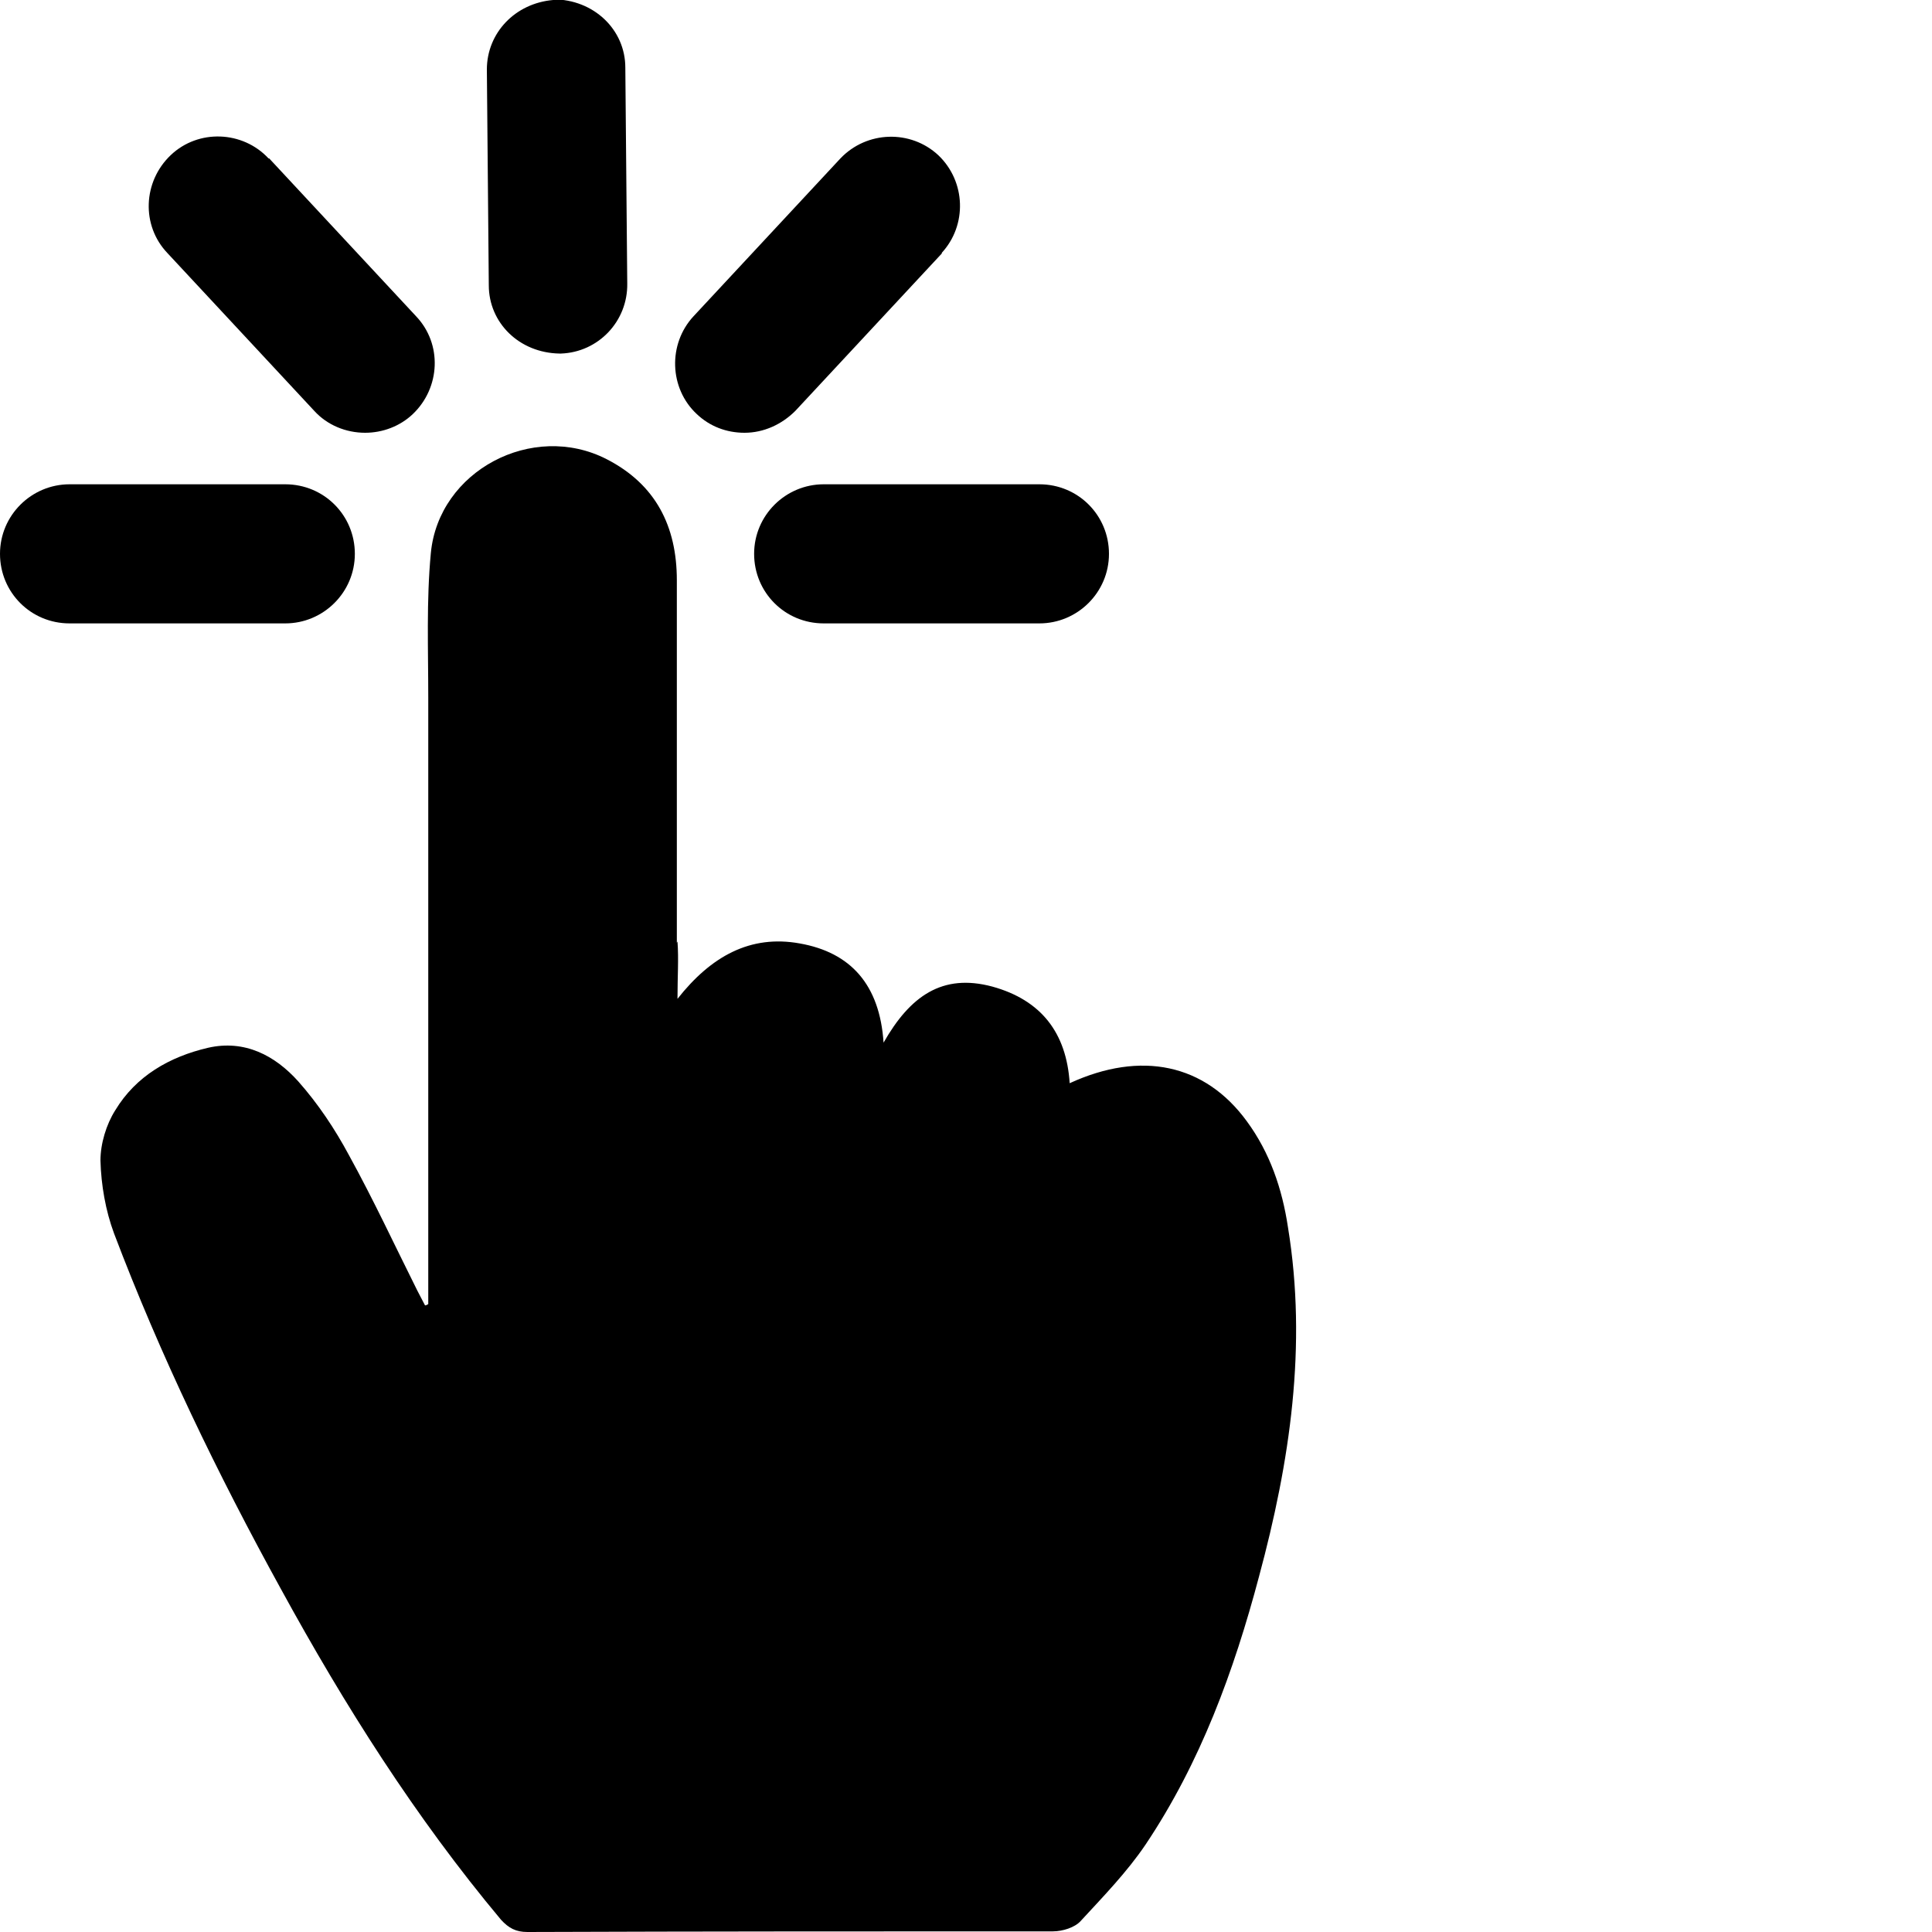
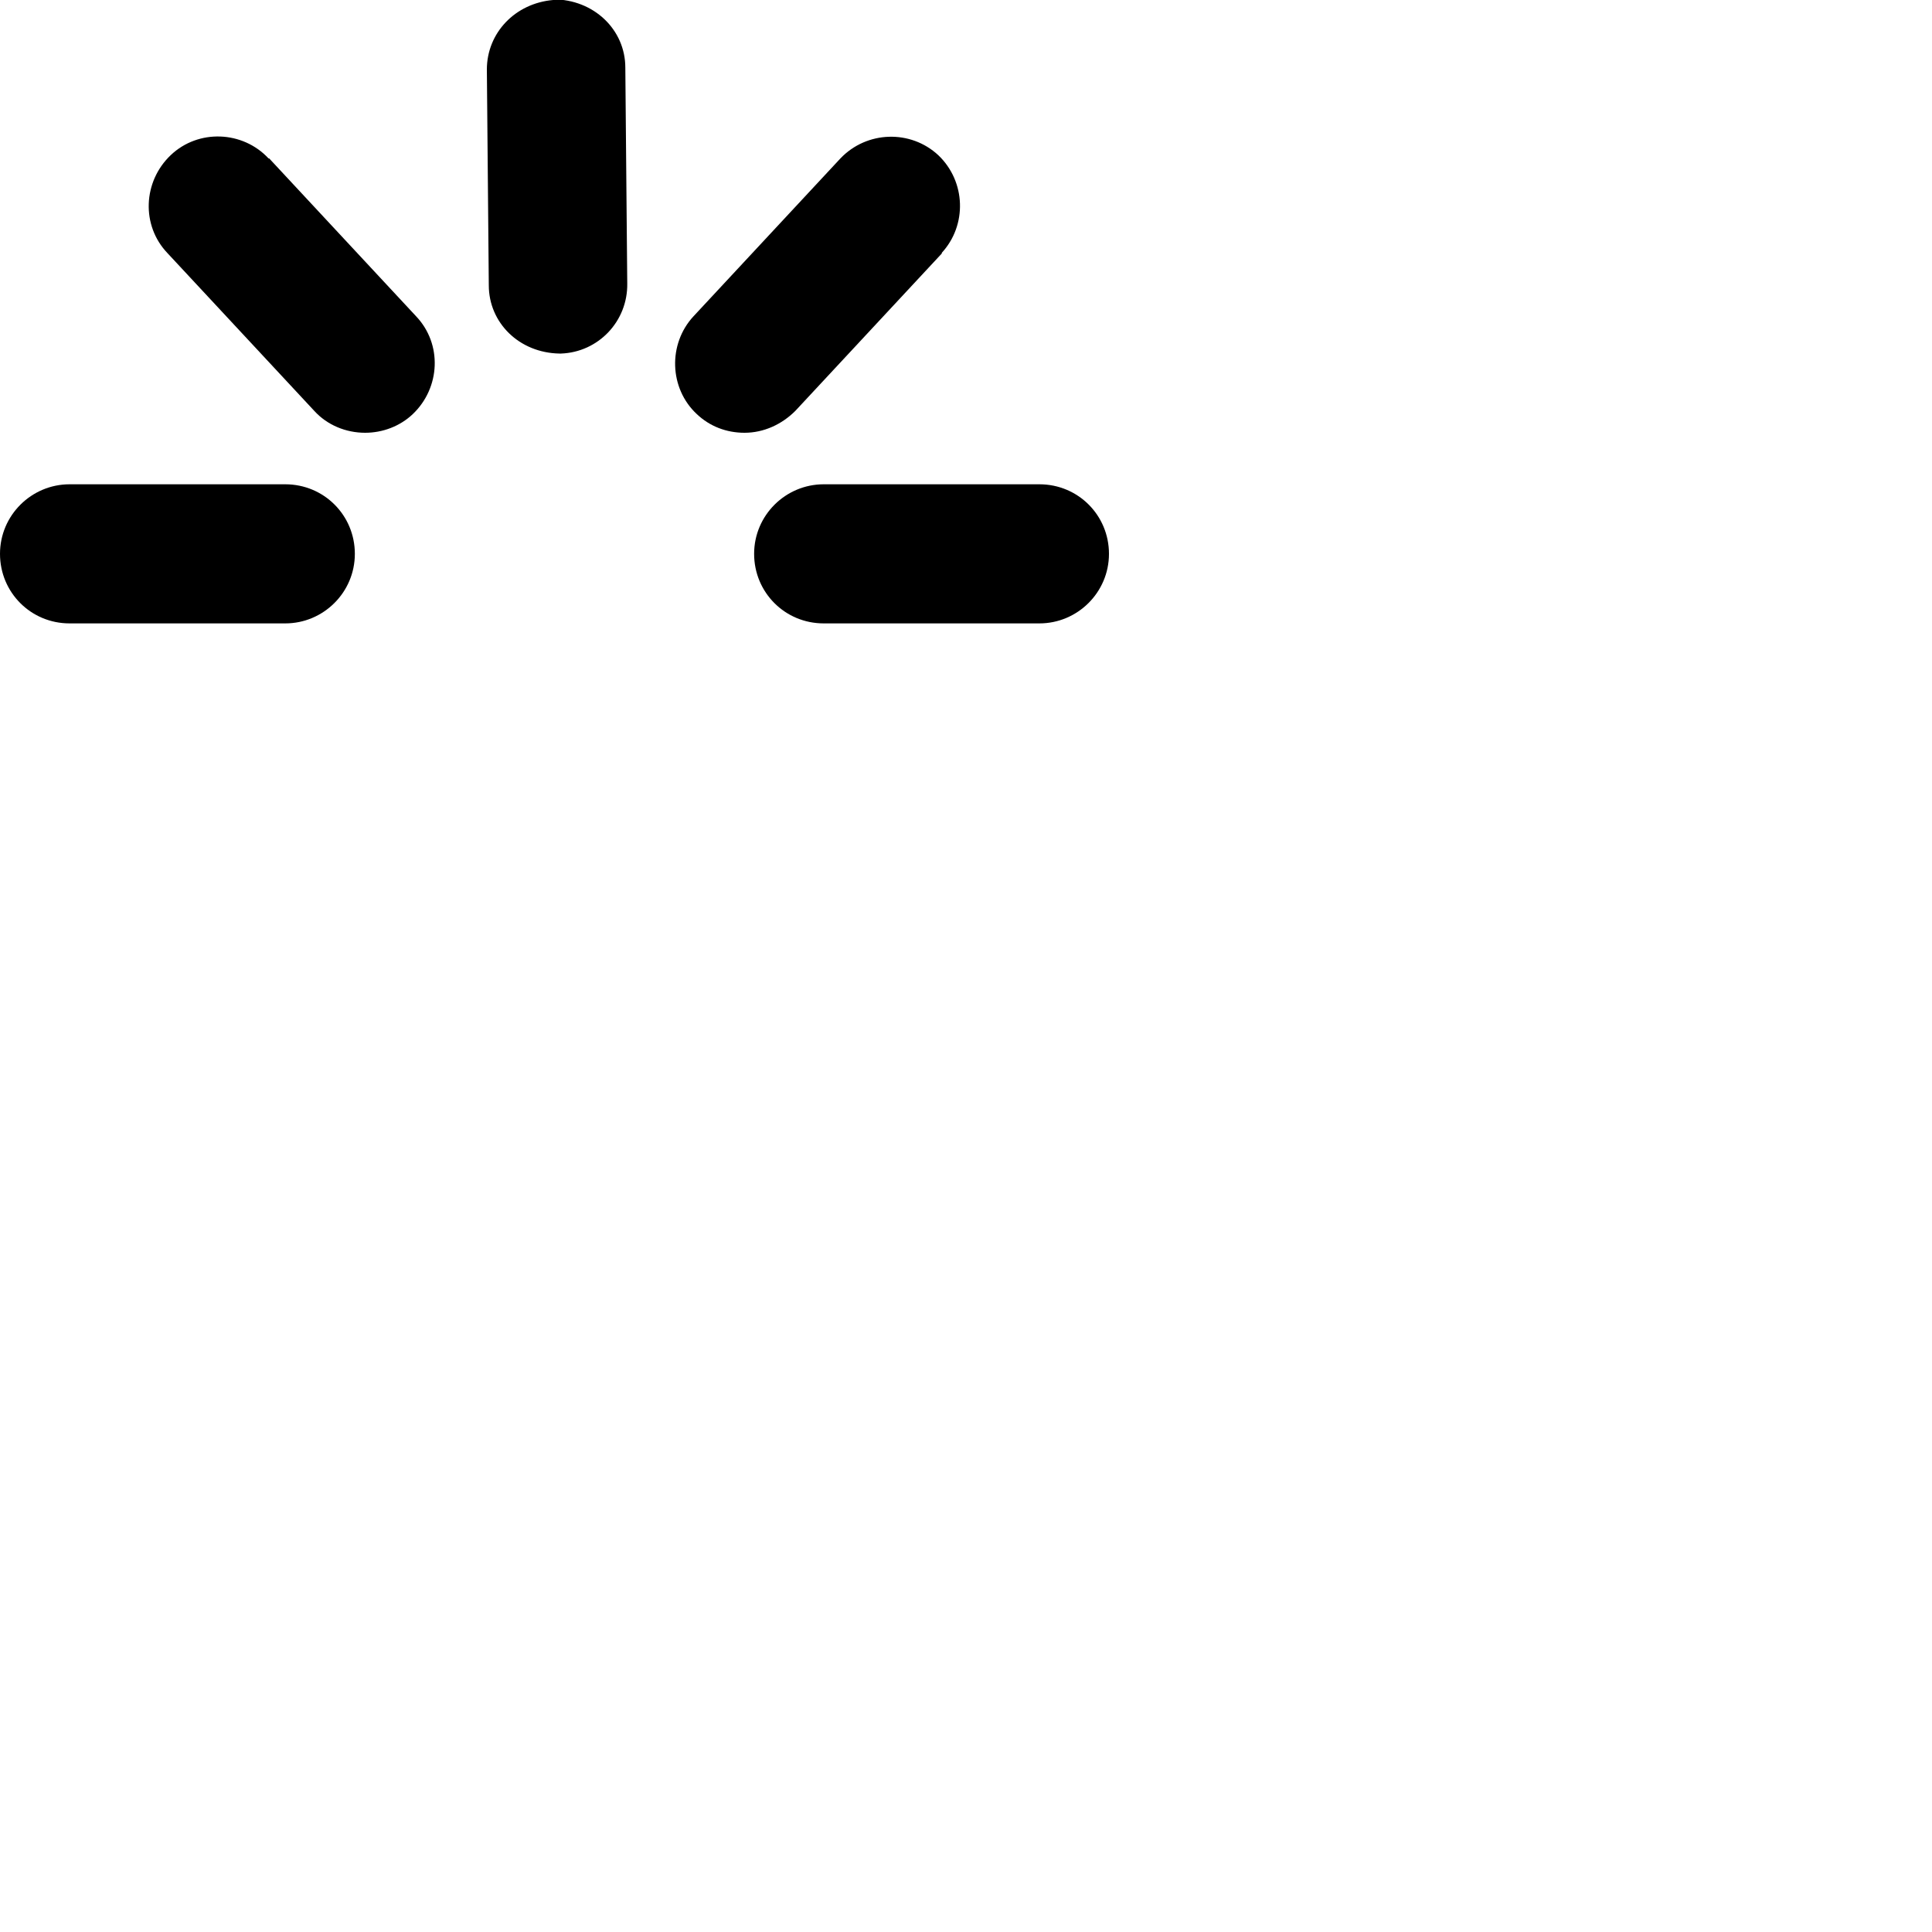
<svg xmlns="http://www.w3.org/2000/svg" id="Layer_2" viewBox="0 0 30 30">
  <defs>
    <style>.cls-1{fill:none;}</style>
  </defs>
  <g id="Layer_1-2">
    <rect class="cls-1" y="0" width="30" height="30" />
    <g>
-       <path d="M10.52,14.62c.02,.27,0,.54,0,.89,.52-.66,1.13-1,1.9-.86,.79,.14,1.24,.64,1.3,1.54,.41-.72,.91-1.08,1.69-.87,.76,.21,1.15,.72,1.2,1.5,1.11-.51,2.1-.3,2.75,.59,.36,.49,.55,1.05,.64,1.65,.3,1.84,.03,3.64-.45,5.42-.39,1.47-.91,2.89-1.76,4.16-.29,.43-.66,.81-1.01,1.19-.09,.1-.28,.16-.43,.16-2.72,0-5.44,0-8.16,.01-.18,0-.29-.06-.41-.19-1.33-1.59-2.43-3.33-3.42-5.14-.98-1.78-1.87-3.62-2.59-5.52-.13-.35-.2-.75-.21-1.13,0-.26,.09-.56,.23-.78,.32-.53,.84-.83,1.44-.97,.57-.13,1.04,.12,1.4,.52,.31,.35,.57,.74,.79,1.15,.38,.69,.71,1.4,1.06,2.1,.04,.08,.08,.15,.12,.23,.02,0,.03-.01,.05-.02,0-1.16,0-2.32,0-3.49,0-.75,0-1.5,0-2.24v-3.69c0-.75-.03-1.5,.04-2.24,.12-1.28,1.58-2.05,2.73-1.46,.76,.39,1.09,1.04,1.09,1.88,0,1.19,0,2.38,0,3.57v2.06Z" />
      <g>
        <path d="M16.14,7.52h-3.35c-.59,0-1.08,.48-1.08,1.08s.48,1.08,1.08,1.08h3.35c.59,0,1.08-.48,1.08-1.08s-.48-1.08-1.08-1.08Z" />
        <path d="M14.62,3.93c.4-.43,.38-1.11-.05-1.52-.43-.4-1.11-.38-1.52,.05l-2.28,2.45c-.4,.43-.38,1.12,.05,1.52,.2,.19,.46,.29,.74,.29,.3,0,.58-.13,.79-.34l2.28-2.45Z" />
        <path d="M4.43,7.52H1.08c-.59,0-1.08,.48-1.08,1.08s.48,1.08,1.08,1.08h3.35c.59,0,1.08-.48,1.08-1.08s-.48-1.08-1.08-1.08Z" />
        <path d="M4.17,2.46c-.4-.43-1.09-.46-1.52-.05-.43,.41-.46,1.09-.05,1.52l2.28,2.45c.2,.22,.49,.34,.79,.34,.27,0,.54-.1,.74-.29,.43-.41,.46-1.09,.05-1.52l-2.28-2.45Z" />
        <path d="M8.59,0h0c-.59,.05-1.03,.51-1.03,1.08l.03,3.35c0,.58,.47,1.05,1.1,1.06h.01s.01,0,.01,0c.58-.02,1.04-.5,1.03-1.09l-.03-3.35c0-.59-.49-1.06-1.12-1.06Z" />
      </g>
    </g>
  </g>
</svg>